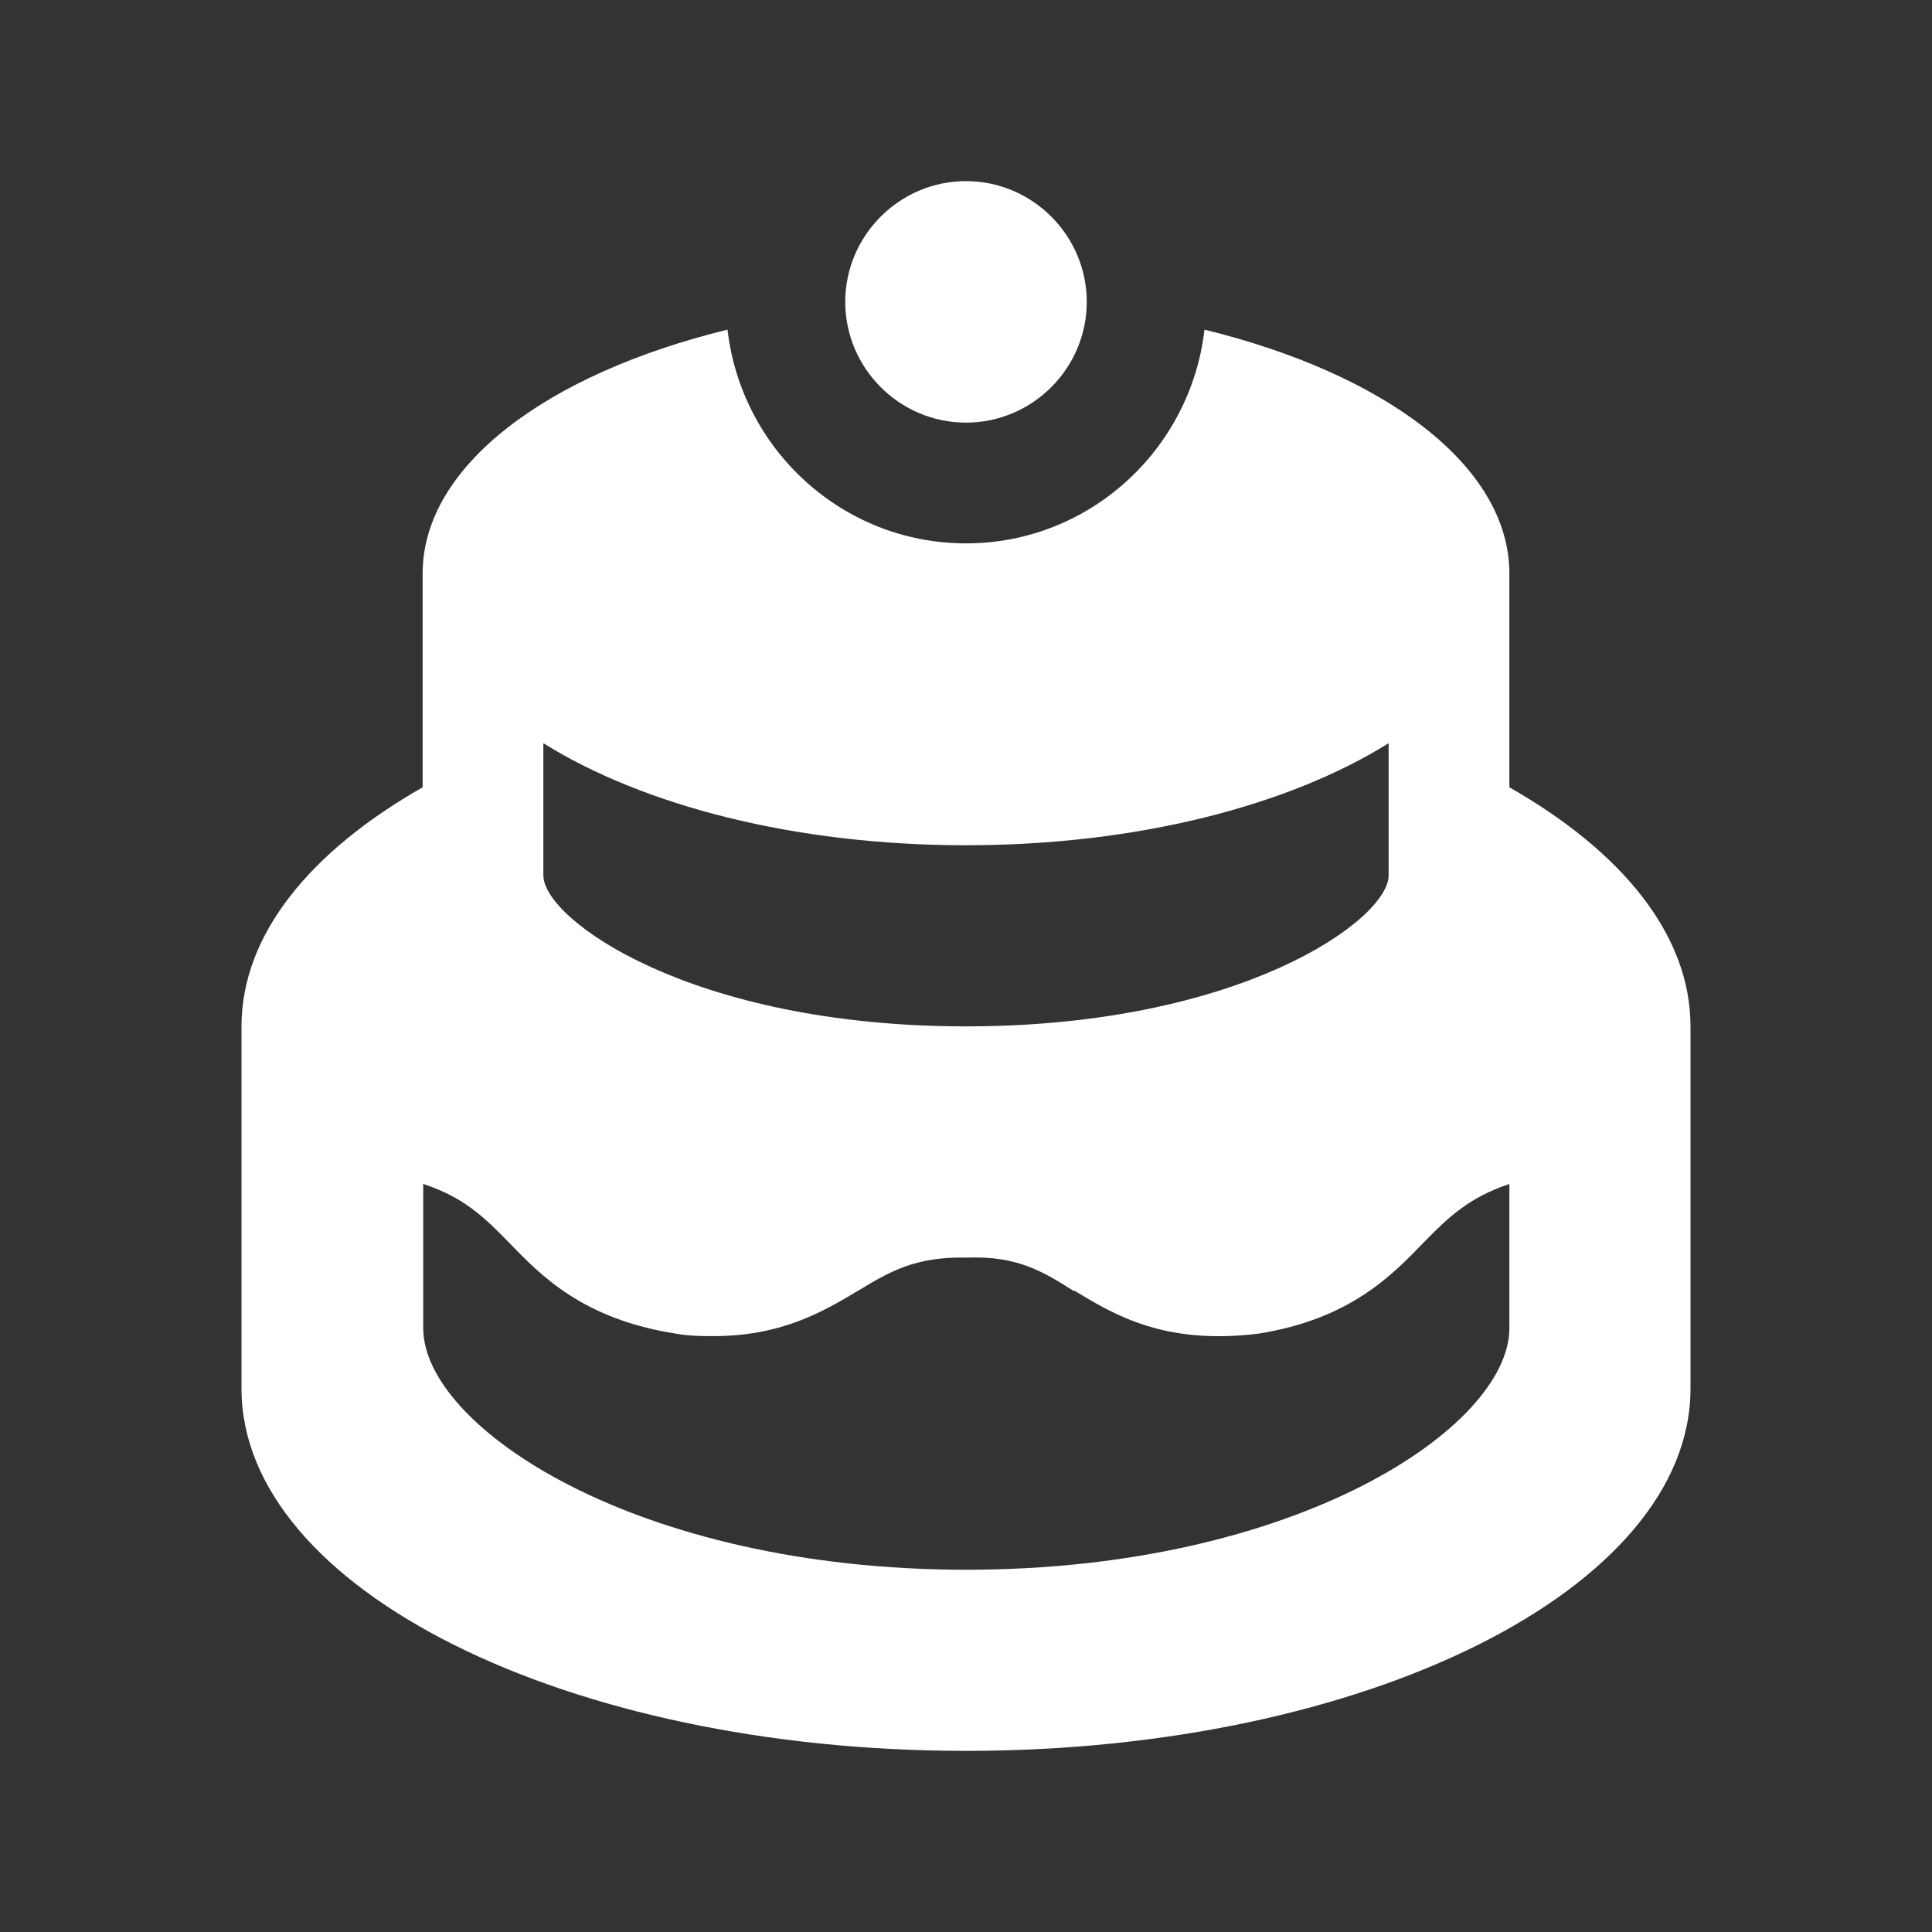
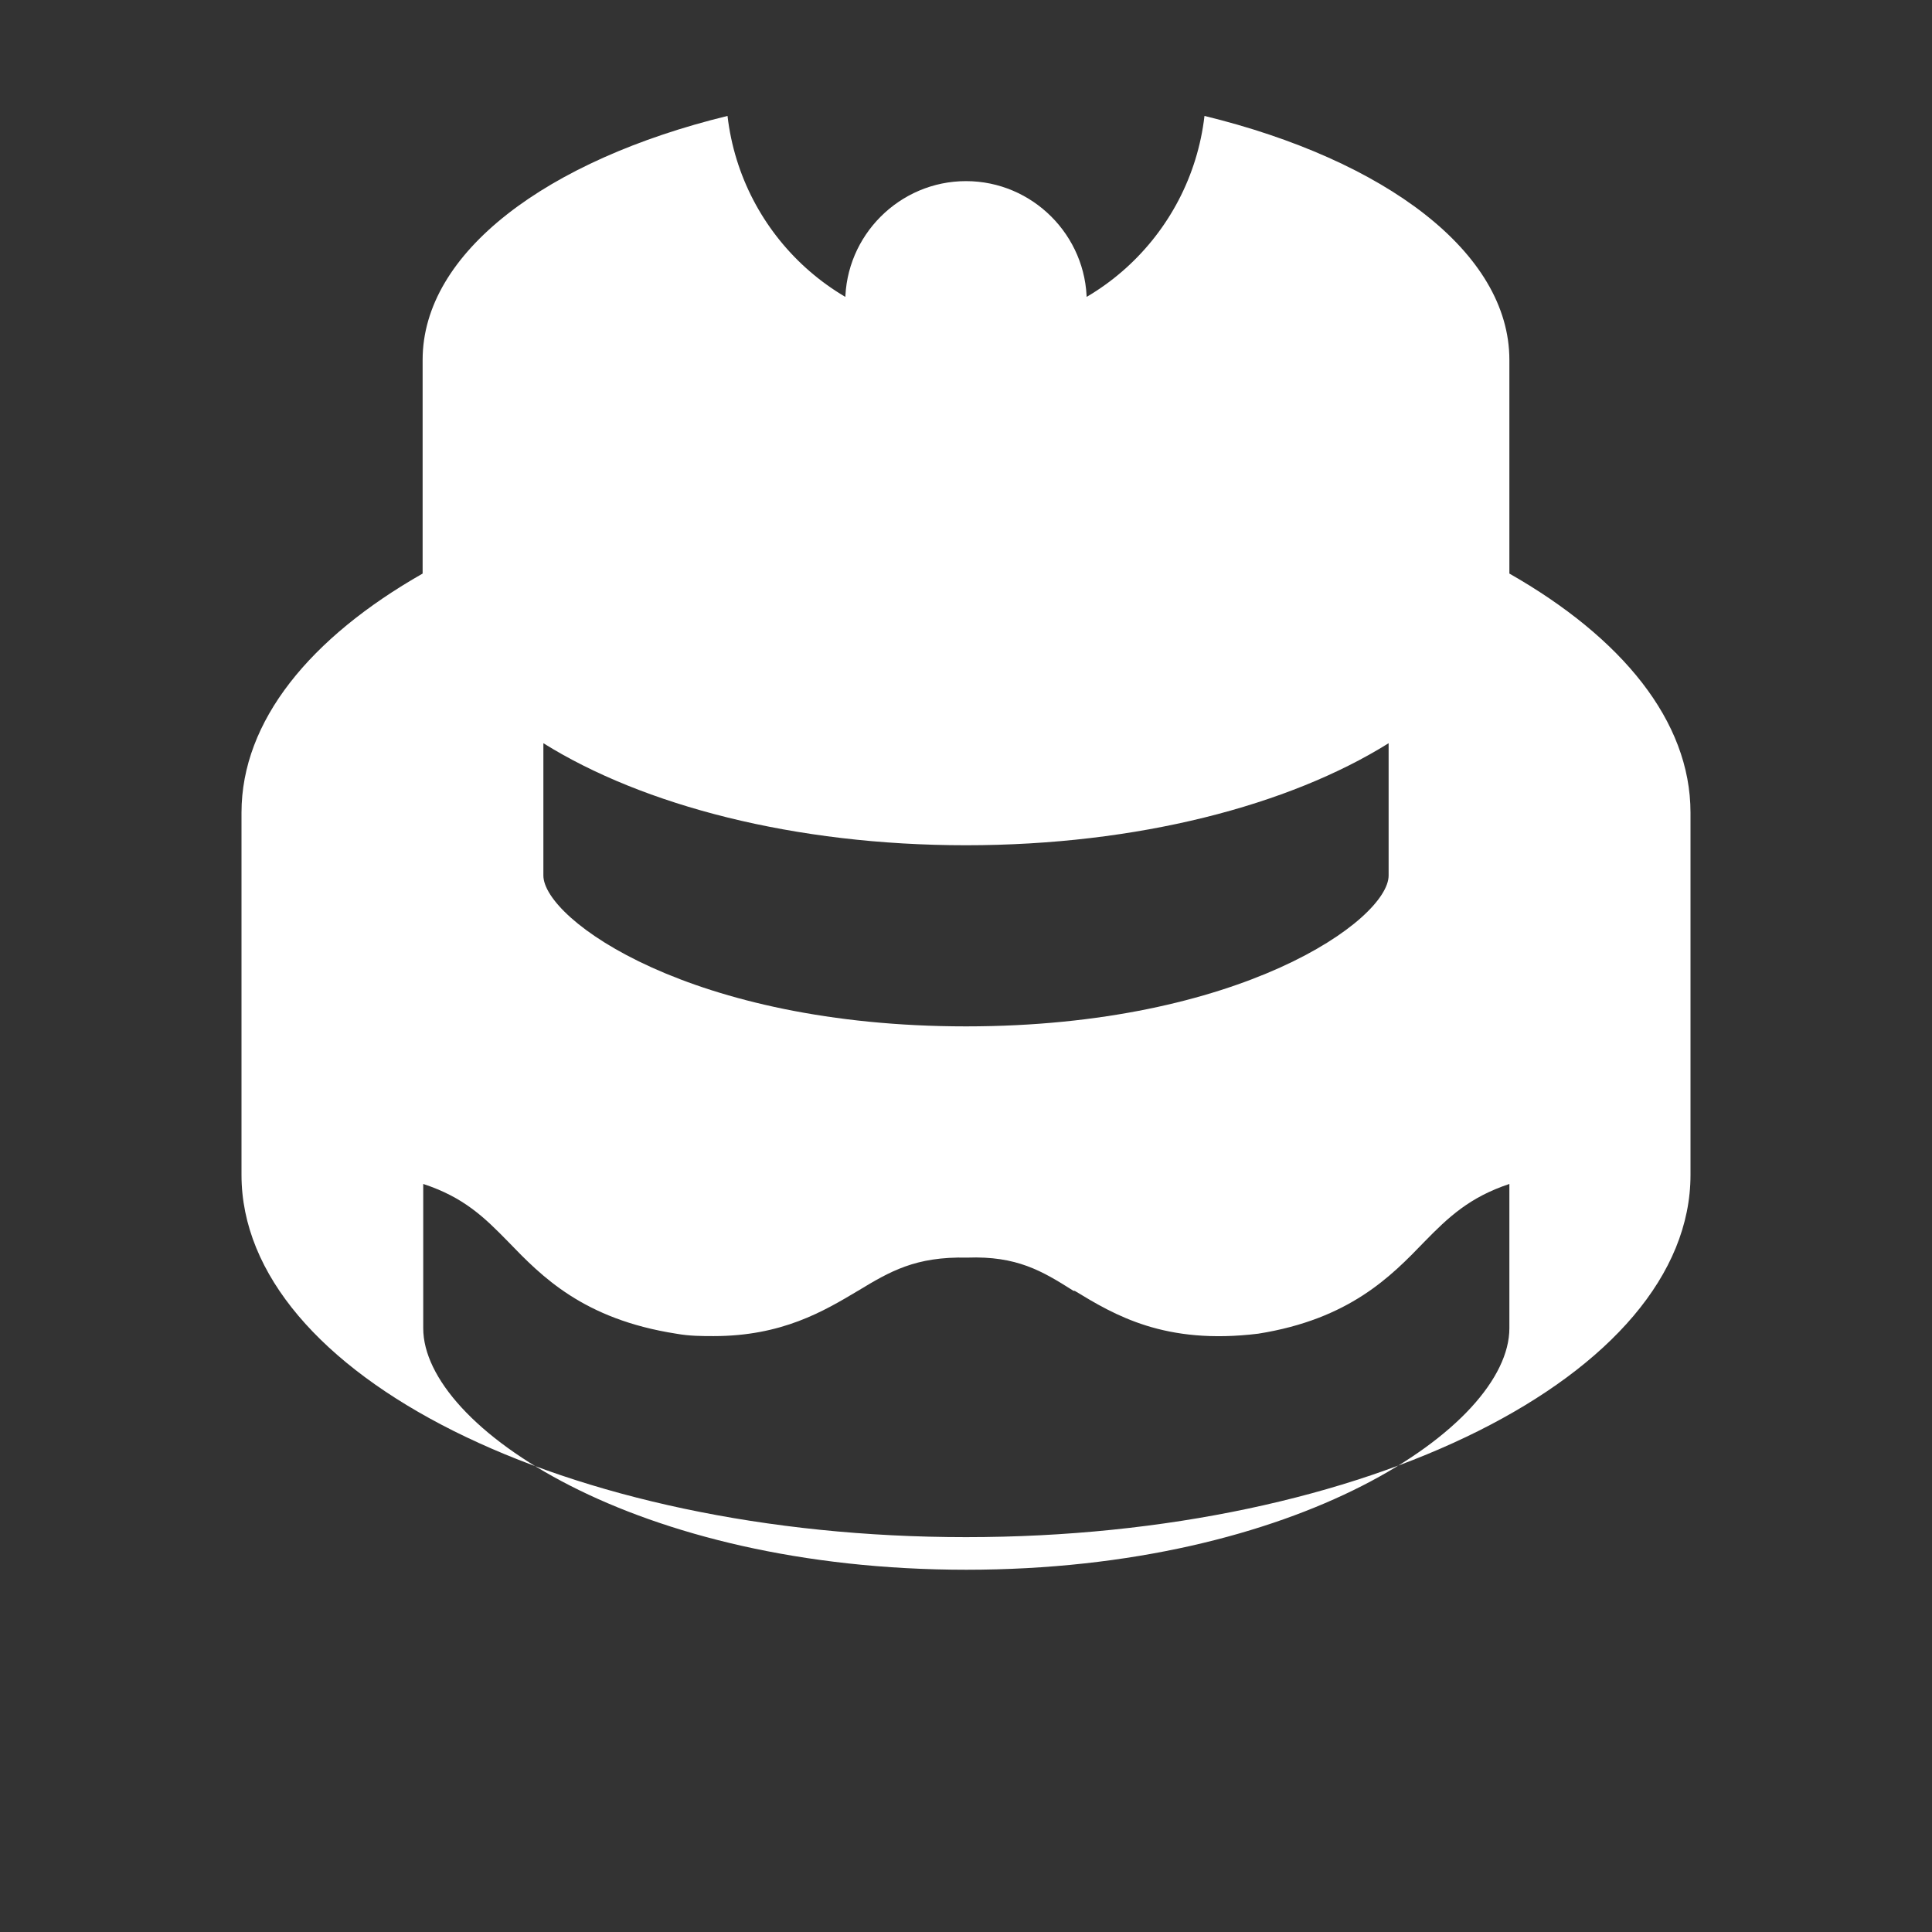
<svg xmlns="http://www.w3.org/2000/svg" fill="#fff" viewBox="0 0 32 32">
  <rect x="0" y="0" width="32" height="32" fill="#333333" stroke="none" />
-   <path d="m18,5c0,1.1-.9,2-2,2s-2-.9-2-2,.9-2,2-2,2,.9,2,2Zm7,4.5v3.54c1.86,1.06,3,2.44,3,3.96v6c0,3.31-5.37,6-12,6s-12-2.69-12-6v-6c0-1.52,1.14-2.9,3-3.96v-3.54c0-1.78,2.06-3.31,5.05-4.04.23,1.99,1.91,3.54,3.95,3.54s3.72-1.55,3.95-3.54c2.99.73,5.05,2.26,5.05,4.04Zm-9,4.5c-2.84,0-5.35-.66-7-1.69v2.19c0,.73,2.45,2.5,7,2.5s7-1.77,7-2.5v-2.19c-1.65,1.03-4.16,1.69-7,1.69Zm0,12c5.49,0,9-2.37,9-4h0v-2.39c-.66.22-1.01.55-1.41.96-.55.57-1.24,1.28-2.75,1.52-1.55.19-2.38-.31-3.04-.71h-.02c-.52-.33-.94-.58-1.76-.55-.86-.02-1.28.23-1.81.55-.57.34-1.26.75-2.39.75-.19,0-.4,0-.62-.04-1.54-.24-2.23-.95-2.78-1.52-.4-.41-.74-.74-1.41-.96v2.39c0,1.63,3.51,4,9,4Z" />
+   <path d="m18,5c0,1.1-.9,2-2,2s-2-.9-2-2,.9-2,2-2,2,.9,2,2Zm7,4.5c1.86,1.06,3,2.44,3,3.96v6c0,3.31-5.37,6-12,6s-12-2.69-12-6v-6c0-1.52,1.14-2.9,3-3.96v-3.54c0-1.78,2.06-3.31,5.05-4.04.23,1.99,1.91,3.54,3.95,3.54s3.72-1.55,3.95-3.54c2.99.73,5.05,2.26,5.05,4.04Zm-9,4.5c-2.84,0-5.35-.66-7-1.69v2.19c0,.73,2.45,2.5,7,2.5s7-1.77,7-2.5v-2.19c-1.65,1.03-4.16,1.69-7,1.69Zm0,12c5.49,0,9-2.37,9-4h0v-2.39c-.66.22-1.01.55-1.41.96-.55.57-1.24,1.28-2.75,1.52-1.55.19-2.38-.31-3.04-.71h-.02c-.52-.33-.94-.58-1.76-.55-.86-.02-1.28.23-1.81.55-.57.34-1.26.75-2.39.75-.19,0-.4,0-.62-.04-1.54-.24-2.23-.95-2.78-1.52-.4-.41-.74-.74-1.41-.96v2.39c0,1.63,3.51,4,9,4Z" />
</svg>